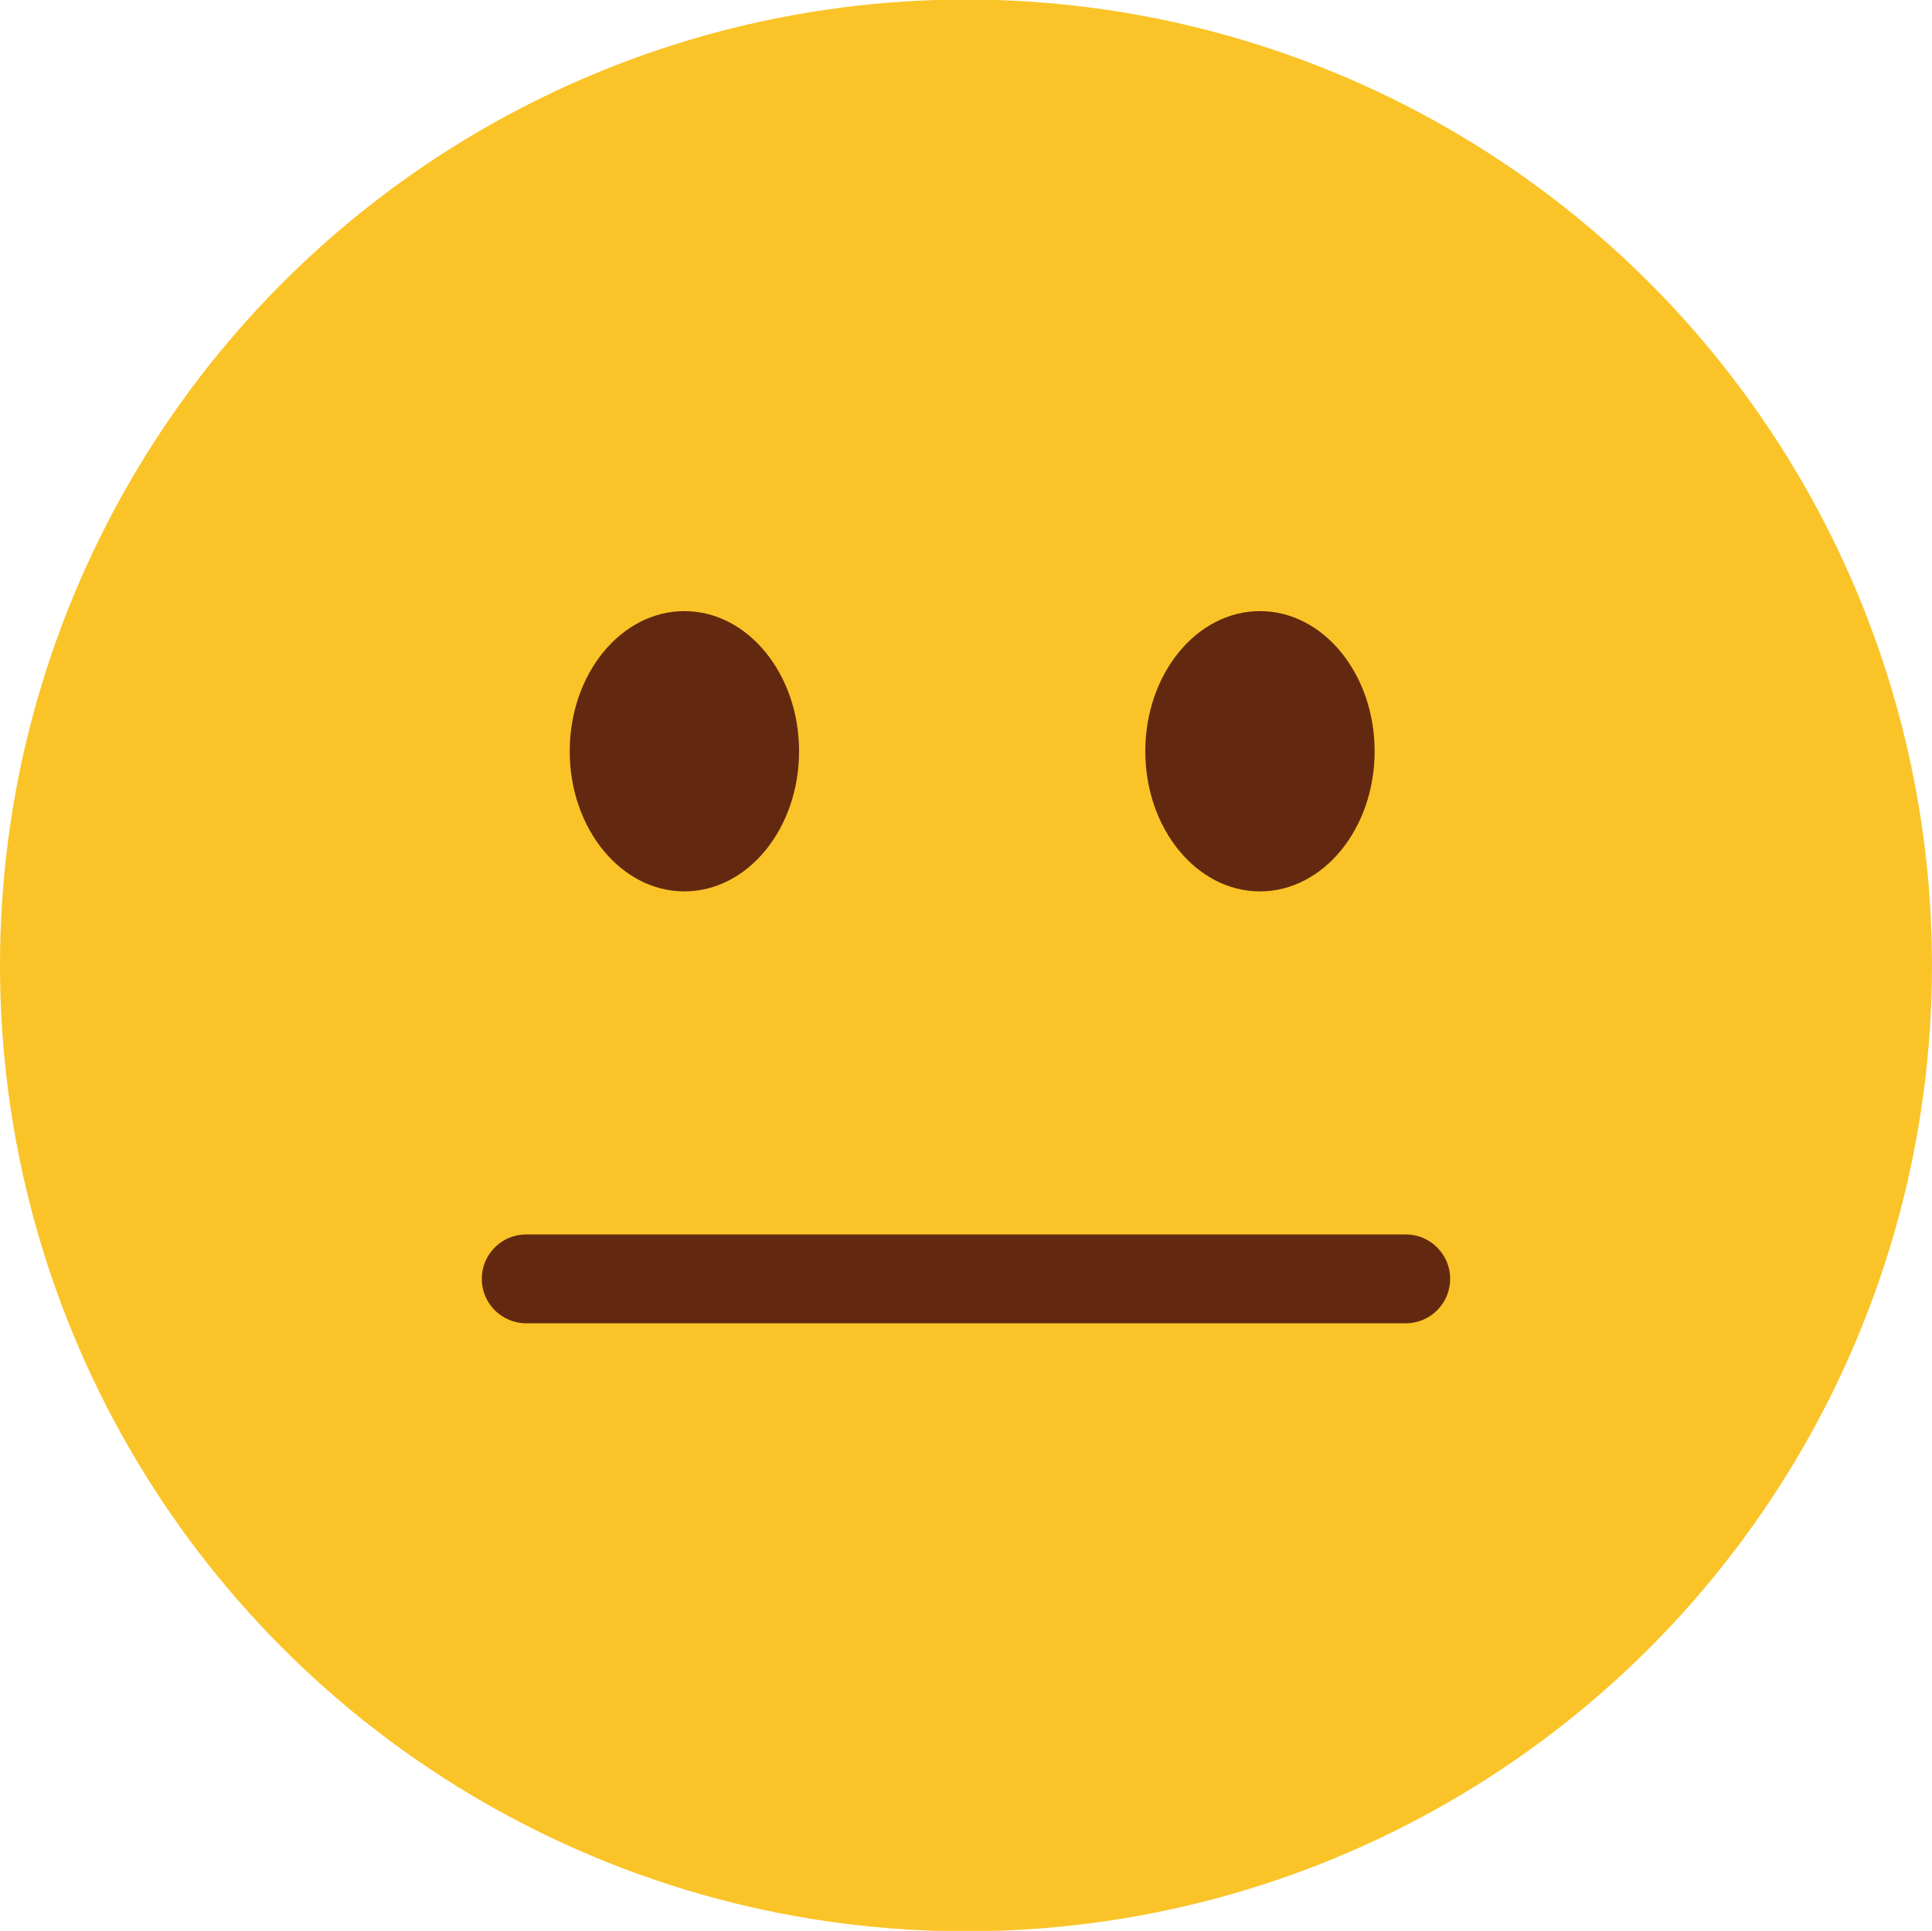
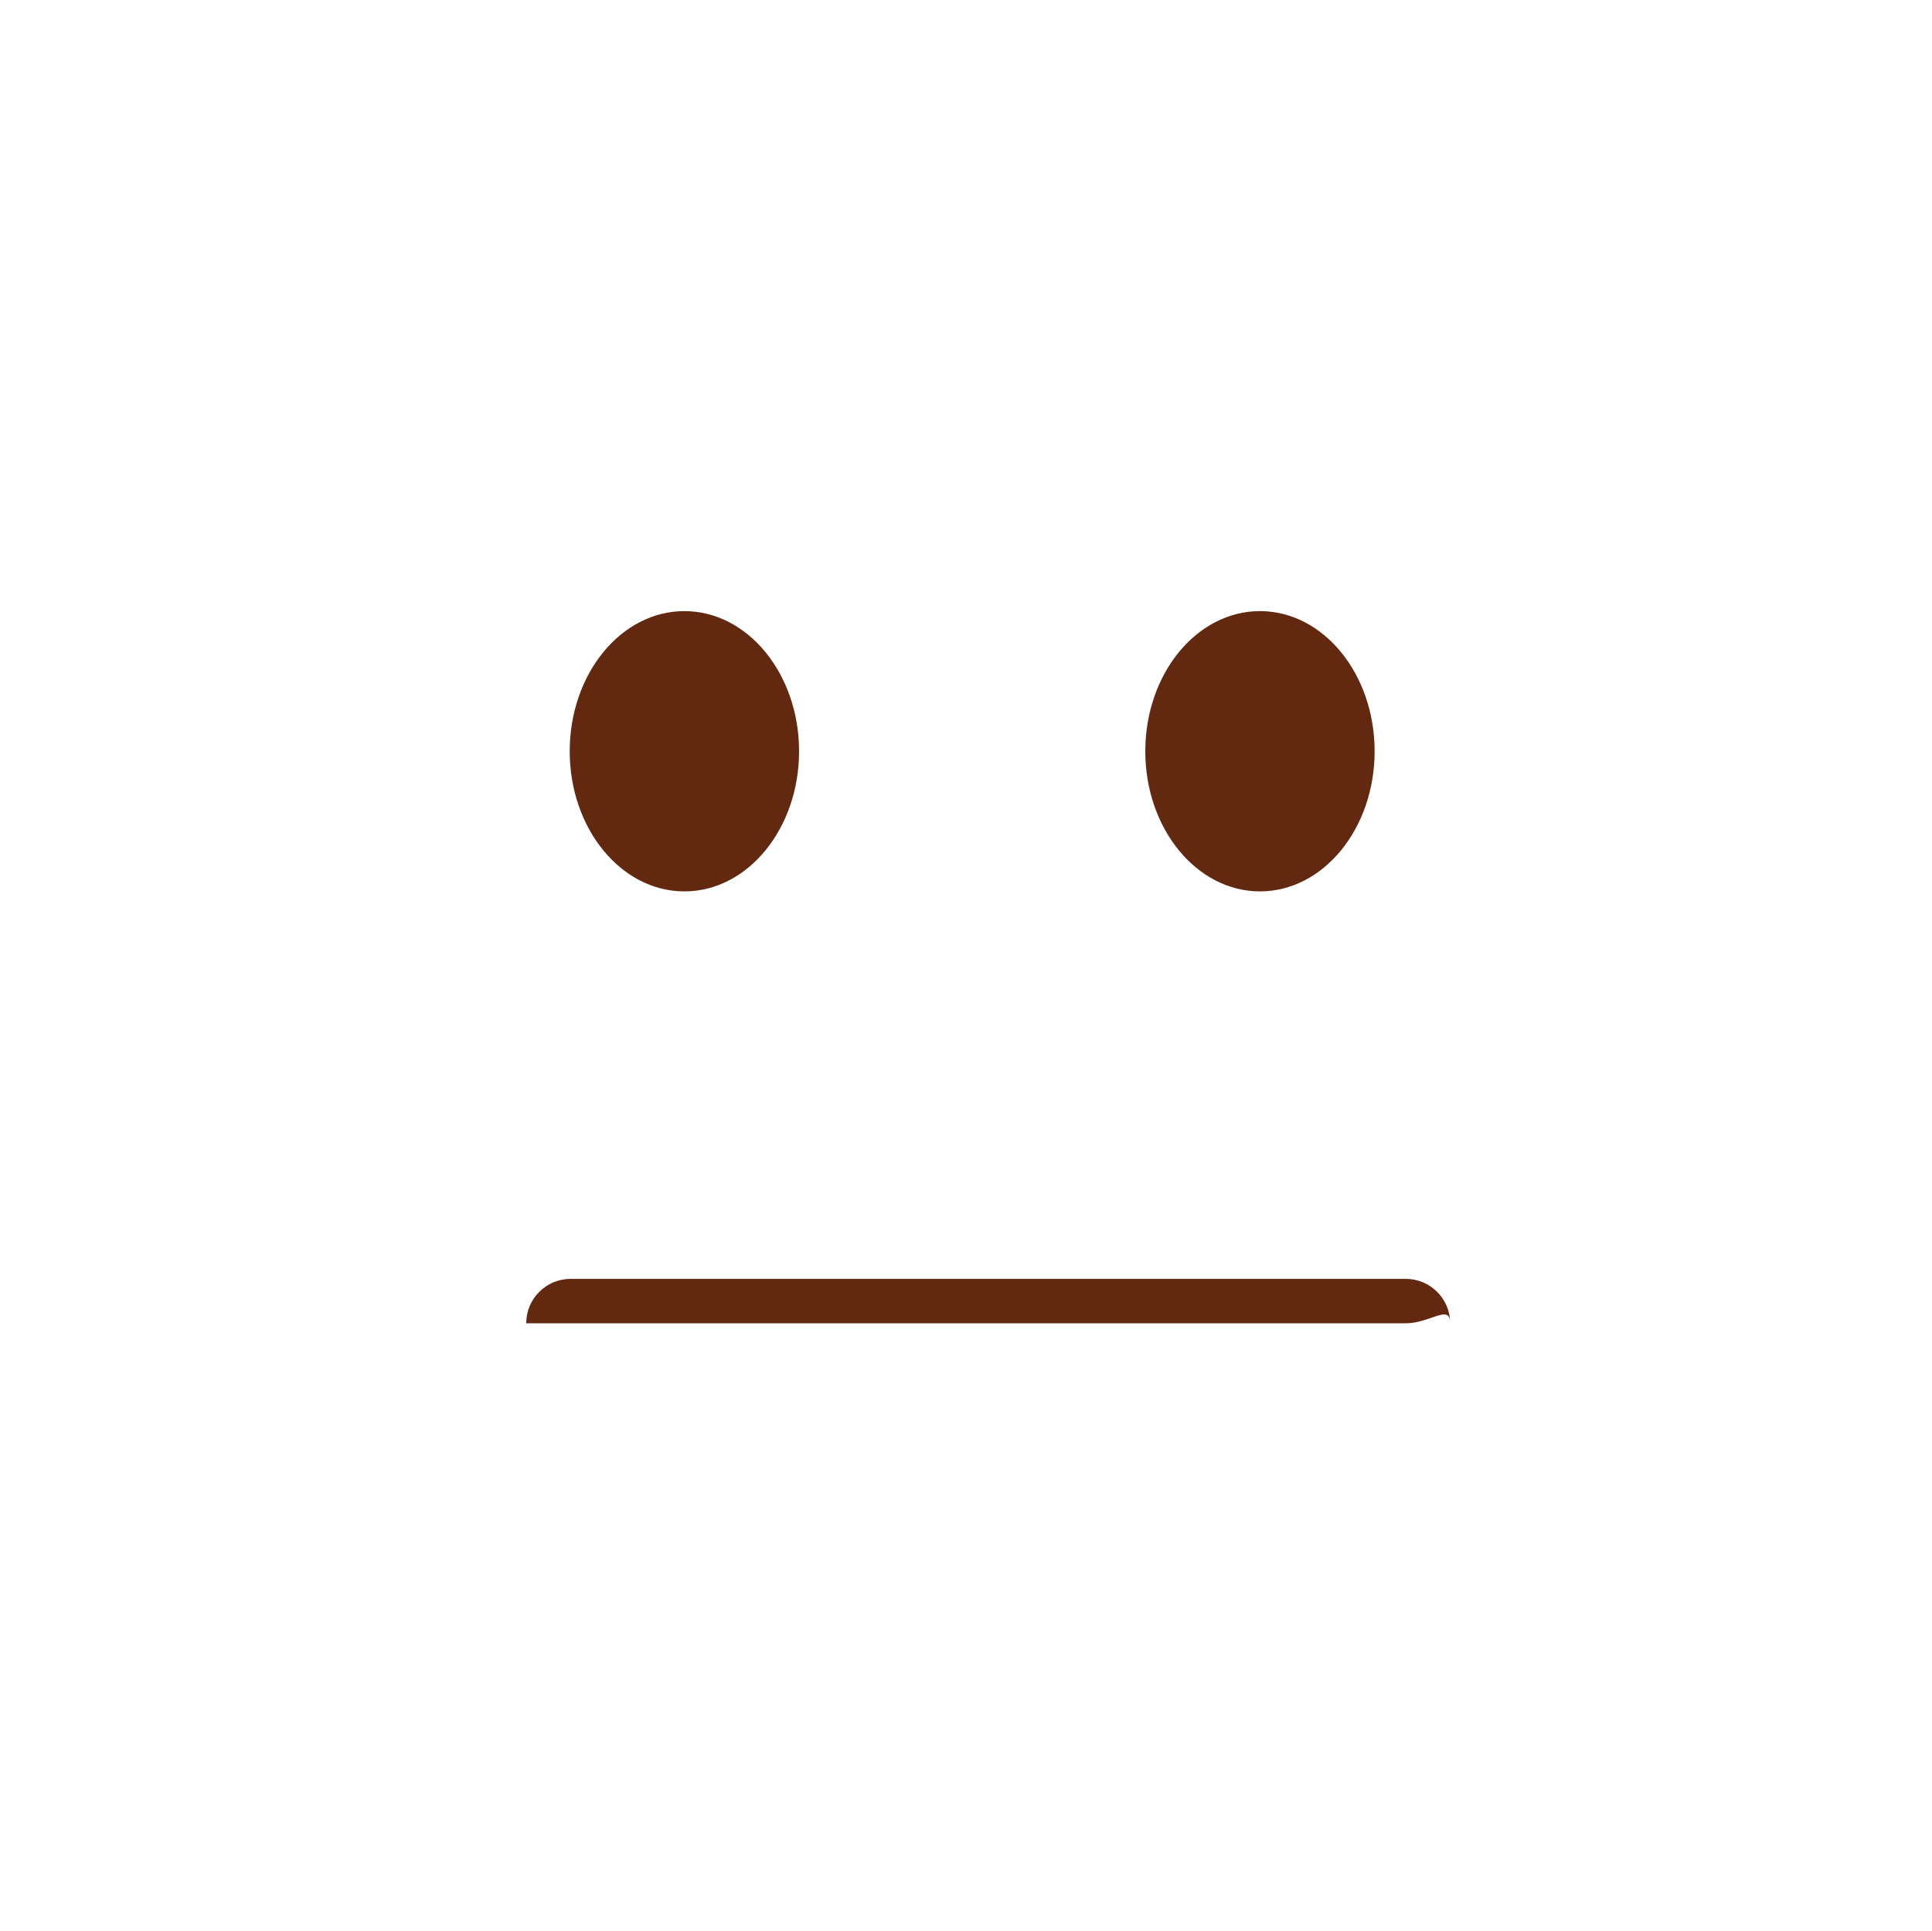
<svg xmlns="http://www.w3.org/2000/svg" version="1.1" id="Ebene_1" x="0px" y="0px" width="130.414px" height="130.354px" viewBox="0 0 130.414 130.354" enable-background="new 0 0 130.414 130.354" xml:space="preserve">
  <g>
    <g>
-       <circle fill="#FAC428" cx="65.206" cy="65.176" r="65.207" />
      <ellipse fill="#632910" cx="85.05" cy="50.717" rx="7.74" ry="9.461" />
      <ellipse fill="#632910" cx="46.198" cy="50.717" rx="7.741" ry="9.461" />
    </g>
-     <path fill="#632910" d="M94.89,89.336H35.521c-1.657,0-3-1.344-3-3c0-1.658,1.343-3,3-3H94.89c1.656,0,3,1.342,3,3   C97.89,87.993,96.546,89.336,94.89,89.336z" />
+     <path fill="#632910" d="M94.89,89.336H35.521c0-1.658,1.343-3,3-3H94.89c1.656,0,3,1.342,3,3   C97.89,87.993,96.546,89.336,94.89,89.336z" />
  </g>
</svg>